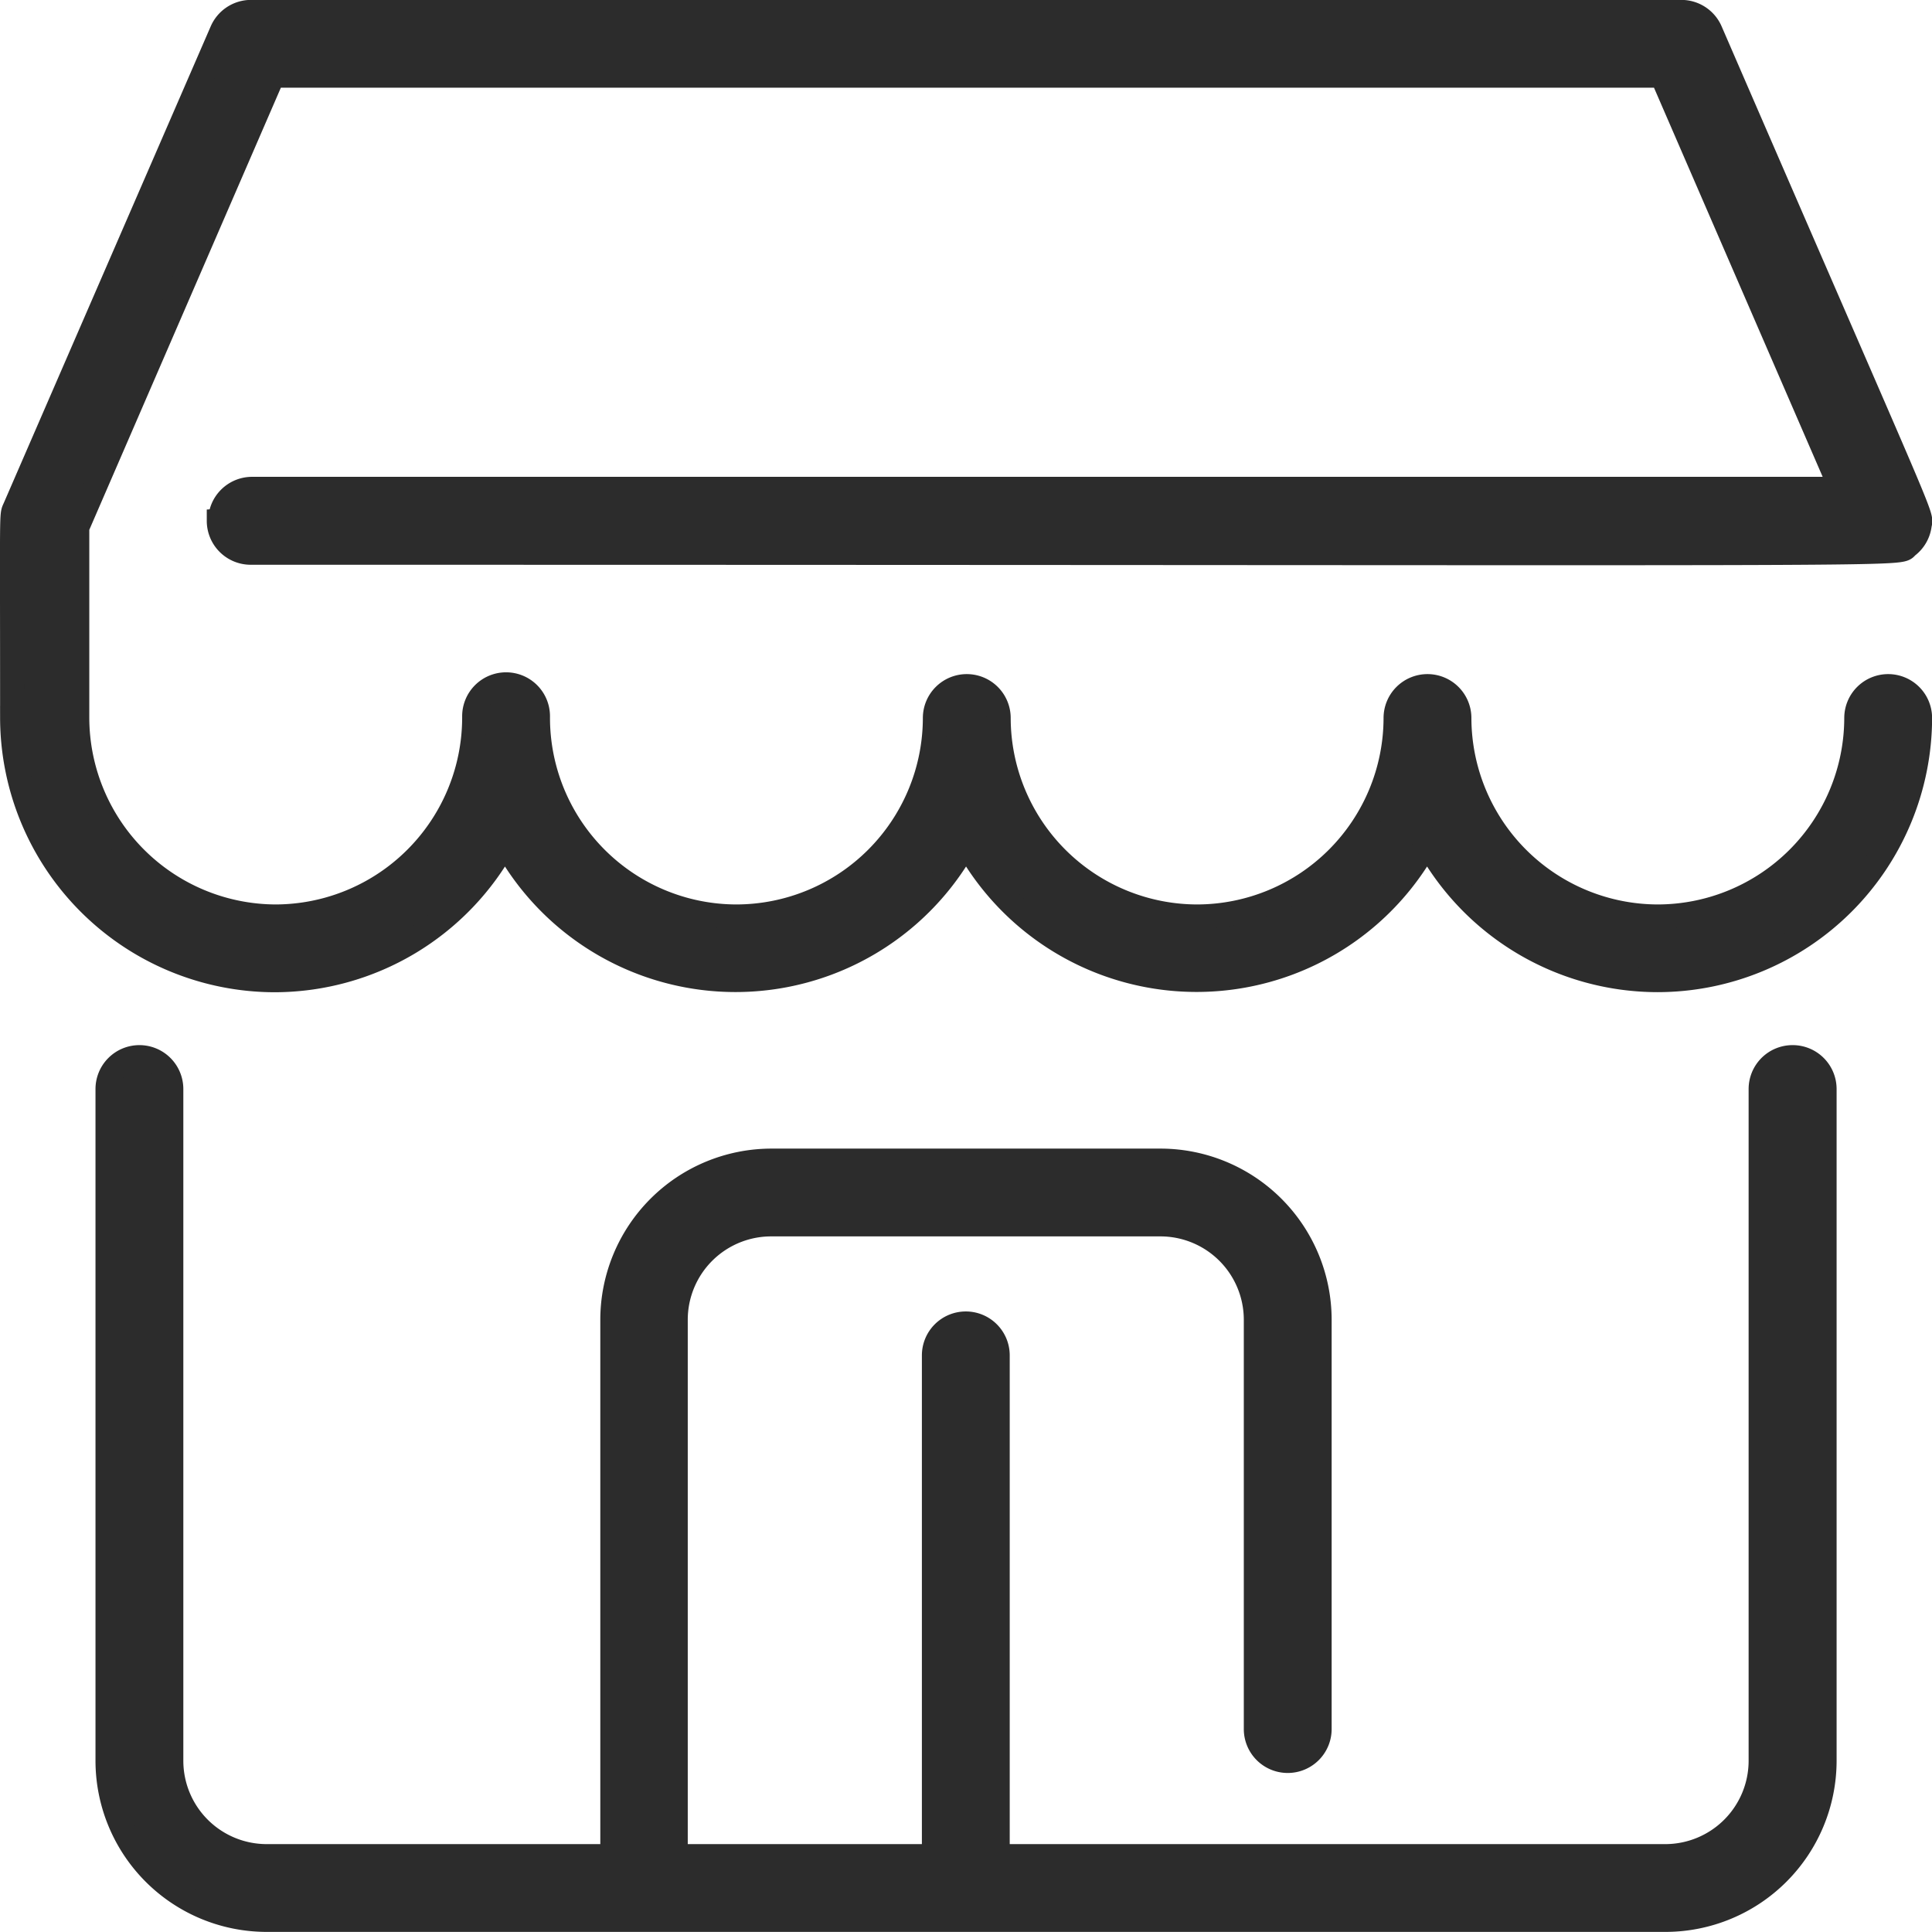
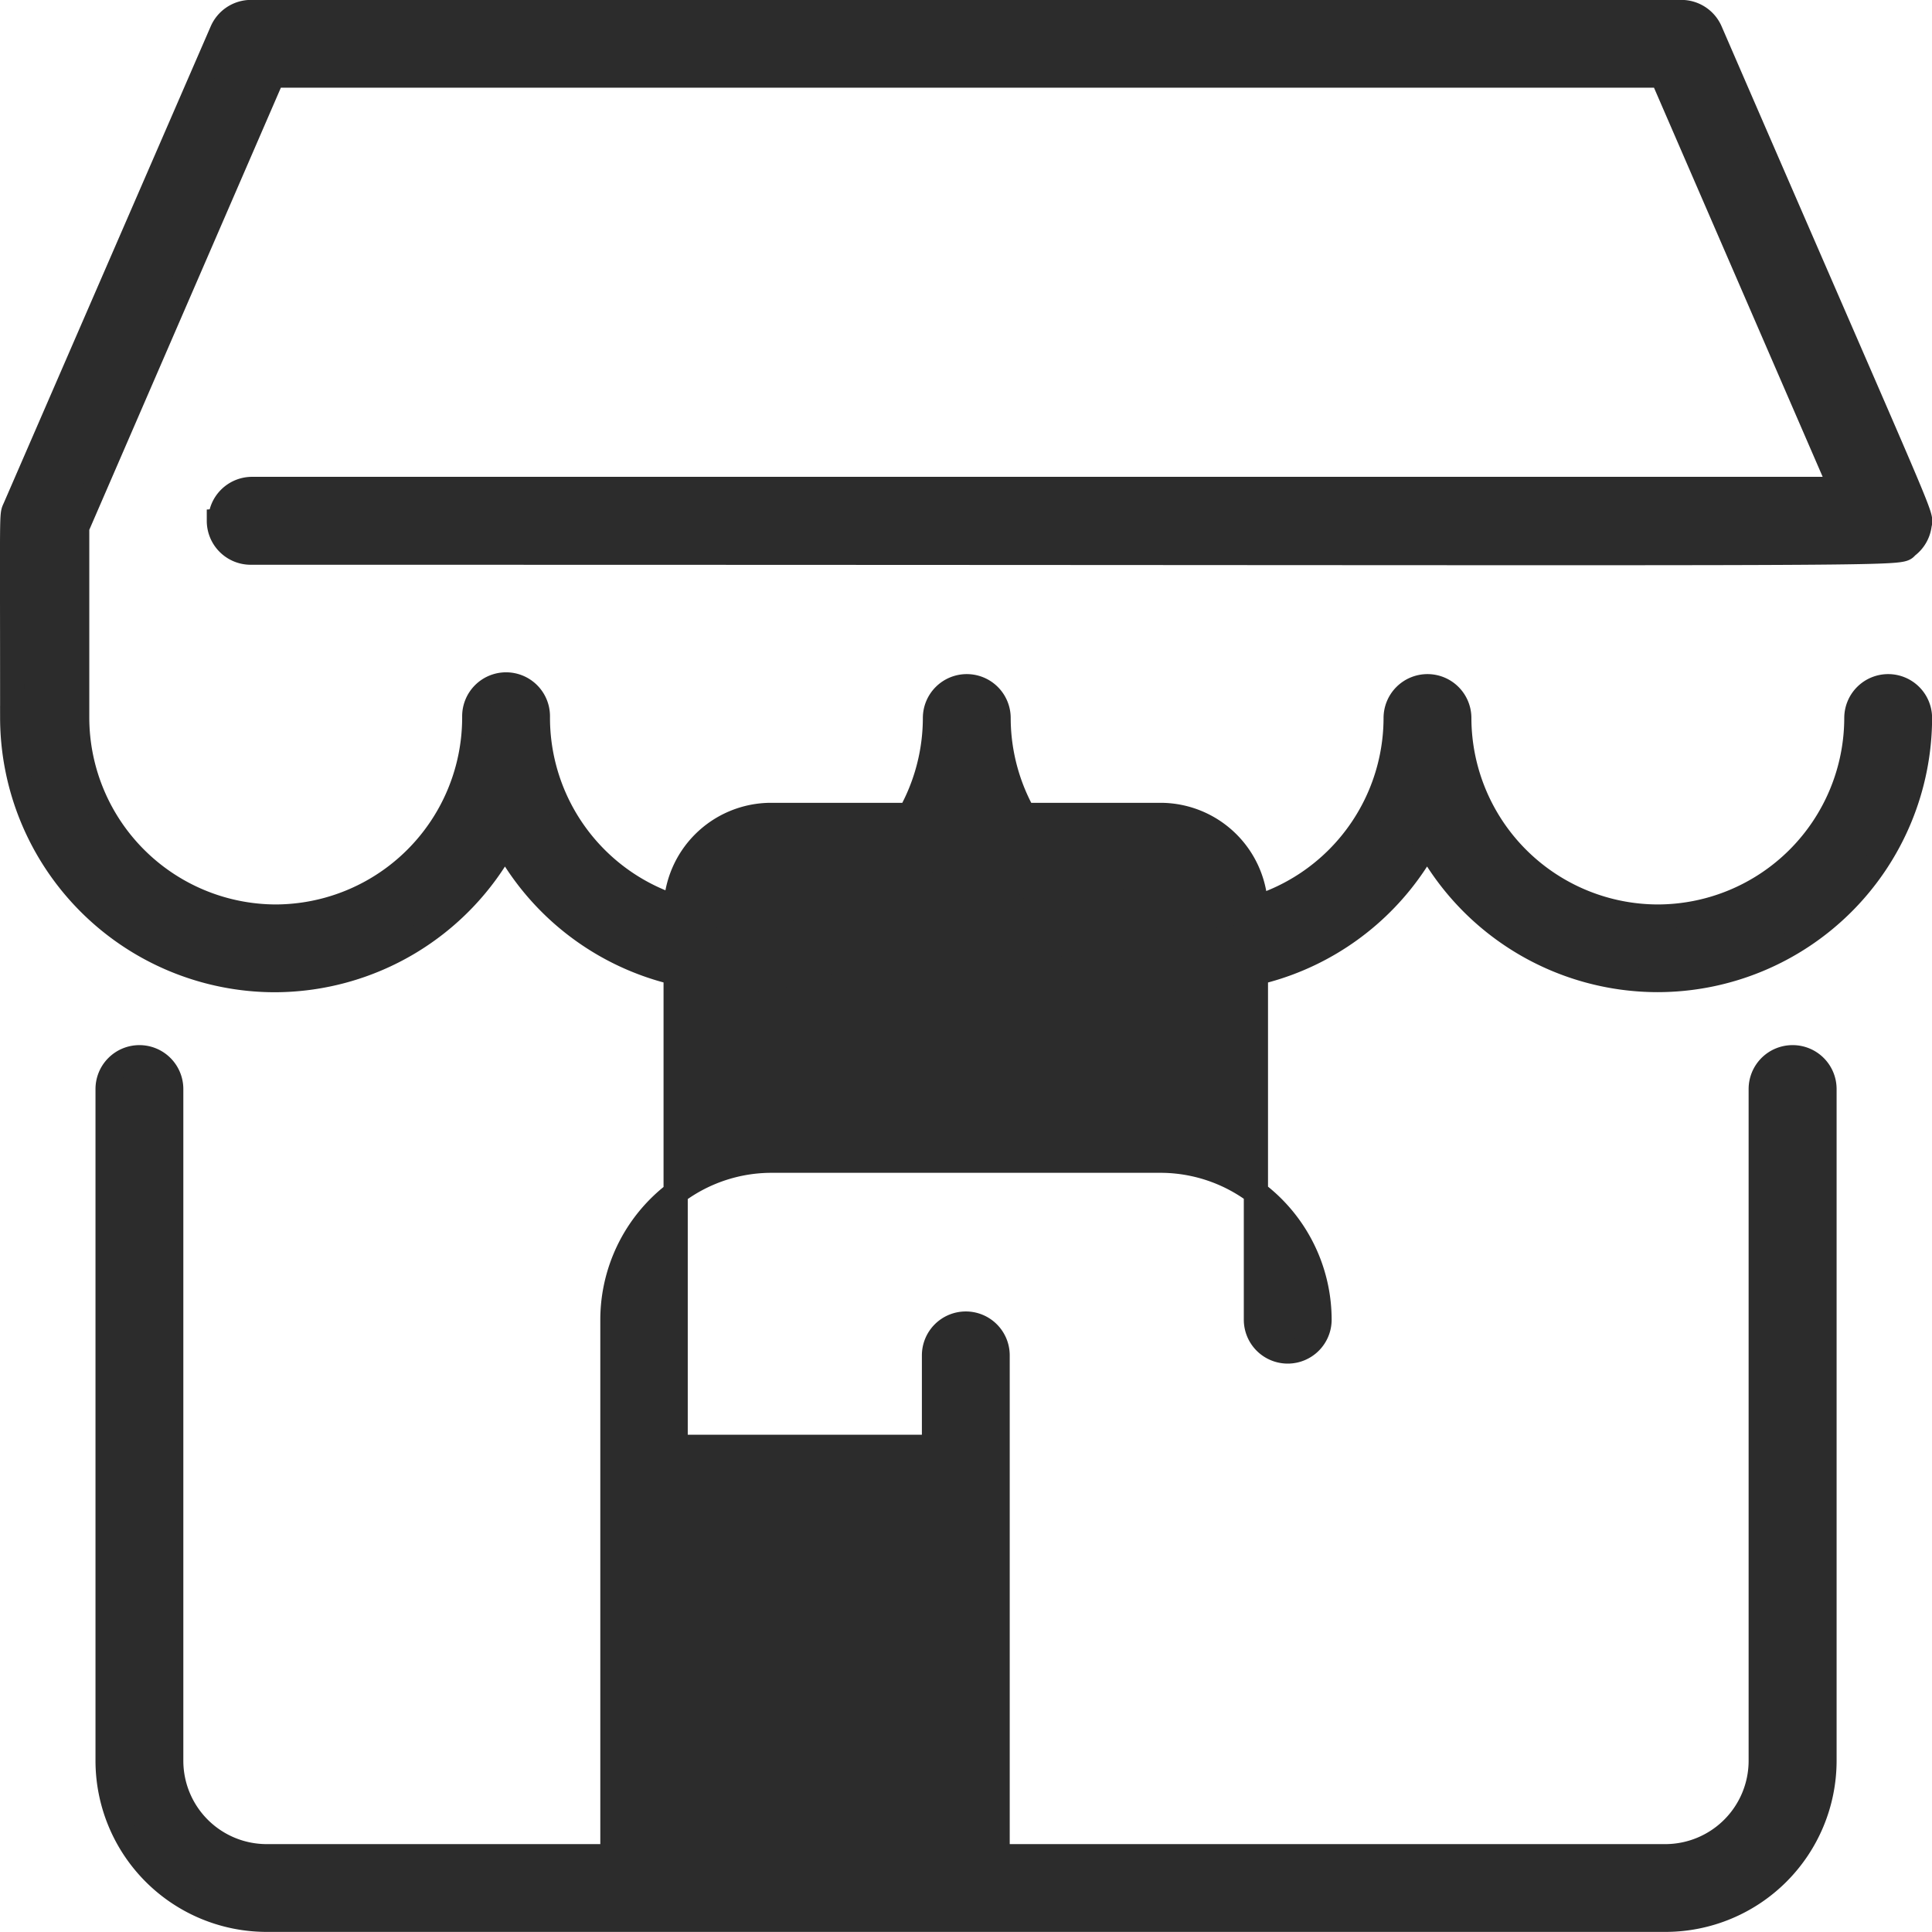
<svg xmlns="http://www.w3.org/2000/svg" viewBox="0 0 39.898 39.896">
-   <path fill="#2c2c2c" stroke="#2c2c2c" stroke-width=".5" d="M37.678 22.49v13.873a3.287 3.287 0 01-3.283 3.283H5.505a3.287 3.287 0 01-3.283-3.283V22.49a.657.657 0 01.657-.657.657.657 0 01.657.657v13.873a1.972 1.972 0 001.97 1.97h7.141v-11.08a3.287 3.287 0 013.283-3.283h8.043a3.287 3.287 0 013.277 3.283v8.454a.657.657 0 01-.657.657.657.657 0 01-.657-.657v-8.454a1.972 1.972 0 00-1.97-1.97h-8.043a1.972 1.972 0 00-1.97 1.97v11.08h5.335V27.99a.657.657 0 01.657-.657.657.657 0 01.657.657v10.343h13.789a1.972 1.972 0 001.97-1.97V22.49a.657.657 0 01.657-.657.657.657 0 01.66.657zM4.52 10.756a.657.657 0 00.657.657c35.725 0 33.953.064 34.214-.136a.653.653 0 00.25-.429c.037-.264.272.385-4.315-10.2a.657.657 0 00-.6-.4H5.179a.657.657 0 00-.6.4L.306 10.49c-.075.174-.054-.1-.054 4.335a5.429 5.429 0 005.417 5.416 5.422 5.422 0 004.759-2.836 5.418 5.418 0 009.522 0 5.419 5.419 0 009.521 0 5.422 5.422 0 004.76 2.834 5.423 5.423 0 005.419-5.411.657.657 0 00-.657-.657.657.657 0 00-.657.657 4.108 4.108 0 01-4.1 4.1 4.108 4.108 0 01-4.1-4.1.657.657 0 00-.657-.657.657.657 0 00-.657.657 4.108 4.108 0 01-4.1 4.1 4.108 4.108 0 01-4.1-4.1.657.657 0 00-.657-.657.657.657 0 00-.657.657 4.108 4.108 0 01-4.1 4.1 4.107 4.107 0 01-4.1-4.137.657.657 0 00-.657-.657.657.657 0 00-.657.657 4.113 4.113 0 01-4.1 4.137 4.113 4.113 0 01-4.1-4.1V10.89l4.042-9.329h28.685l3.7 8.536H5.206a.657.657 0 00-.657.657z" />
+   <path fill="#2c2c2c" stroke="#2c2c2c" stroke-width=".5" d="M37.678 22.49v13.873a3.287 3.287 0 01-3.283 3.283H5.505a3.287 3.287 0 01-3.283-3.283V22.49a.657.657 0 01.657-.657.657.657 0 01.657.657v13.873a1.972 1.972 0 001.97 1.97h7.141v-11.08a3.287 3.287 0 013.283-3.283h8.043a3.287 3.287 0 013.277 3.283a.657.657 0 01-.657.657.657.657 0 01-.657-.657v-8.454a1.972 1.972 0 00-1.97-1.97h-8.043a1.972 1.972 0 00-1.97 1.97v11.08h5.335V27.99a.657.657 0 01.657-.657.657.657 0 01.657.657v10.343h13.789a1.972 1.972 0 001.97-1.97V22.49a.657.657 0 01.657-.657.657.657 0 01.66.657zM4.52 10.756a.657.657 0 00.657.657c35.725 0 33.953.064 34.214-.136a.653.653 0 00.25-.429c.037-.264.272.385-4.315-10.2a.657.657 0 00-.6-.4H5.179a.657.657 0 00-.6.4L.306 10.49c-.075.174-.054-.1-.054 4.335a5.429 5.429 0 005.417 5.416 5.422 5.422 0 004.759-2.836 5.418 5.418 0 009.522 0 5.419 5.419 0 009.521 0 5.422 5.422 0 004.76 2.834 5.423 5.423 0 005.419-5.411.657.657 0 00-.657-.657.657.657 0 00-.657.657 4.108 4.108 0 01-4.1 4.1 4.108 4.108 0 01-4.1-4.1.657.657 0 00-.657-.657.657.657 0 00-.657.657 4.108 4.108 0 01-4.1 4.1 4.108 4.108 0 01-4.1-4.1.657.657 0 00-.657-.657.657.657 0 00-.657.657 4.108 4.108 0 01-4.1 4.1 4.107 4.107 0 01-4.1-4.137.657.657 0 00-.657-.657.657.657 0 00-.657.657 4.113 4.113 0 01-4.1 4.137 4.113 4.113 0 01-4.1-4.1V10.89l4.042-9.329h28.685l3.7 8.536H5.206a.657.657 0 00-.657.657z" />
</svg>